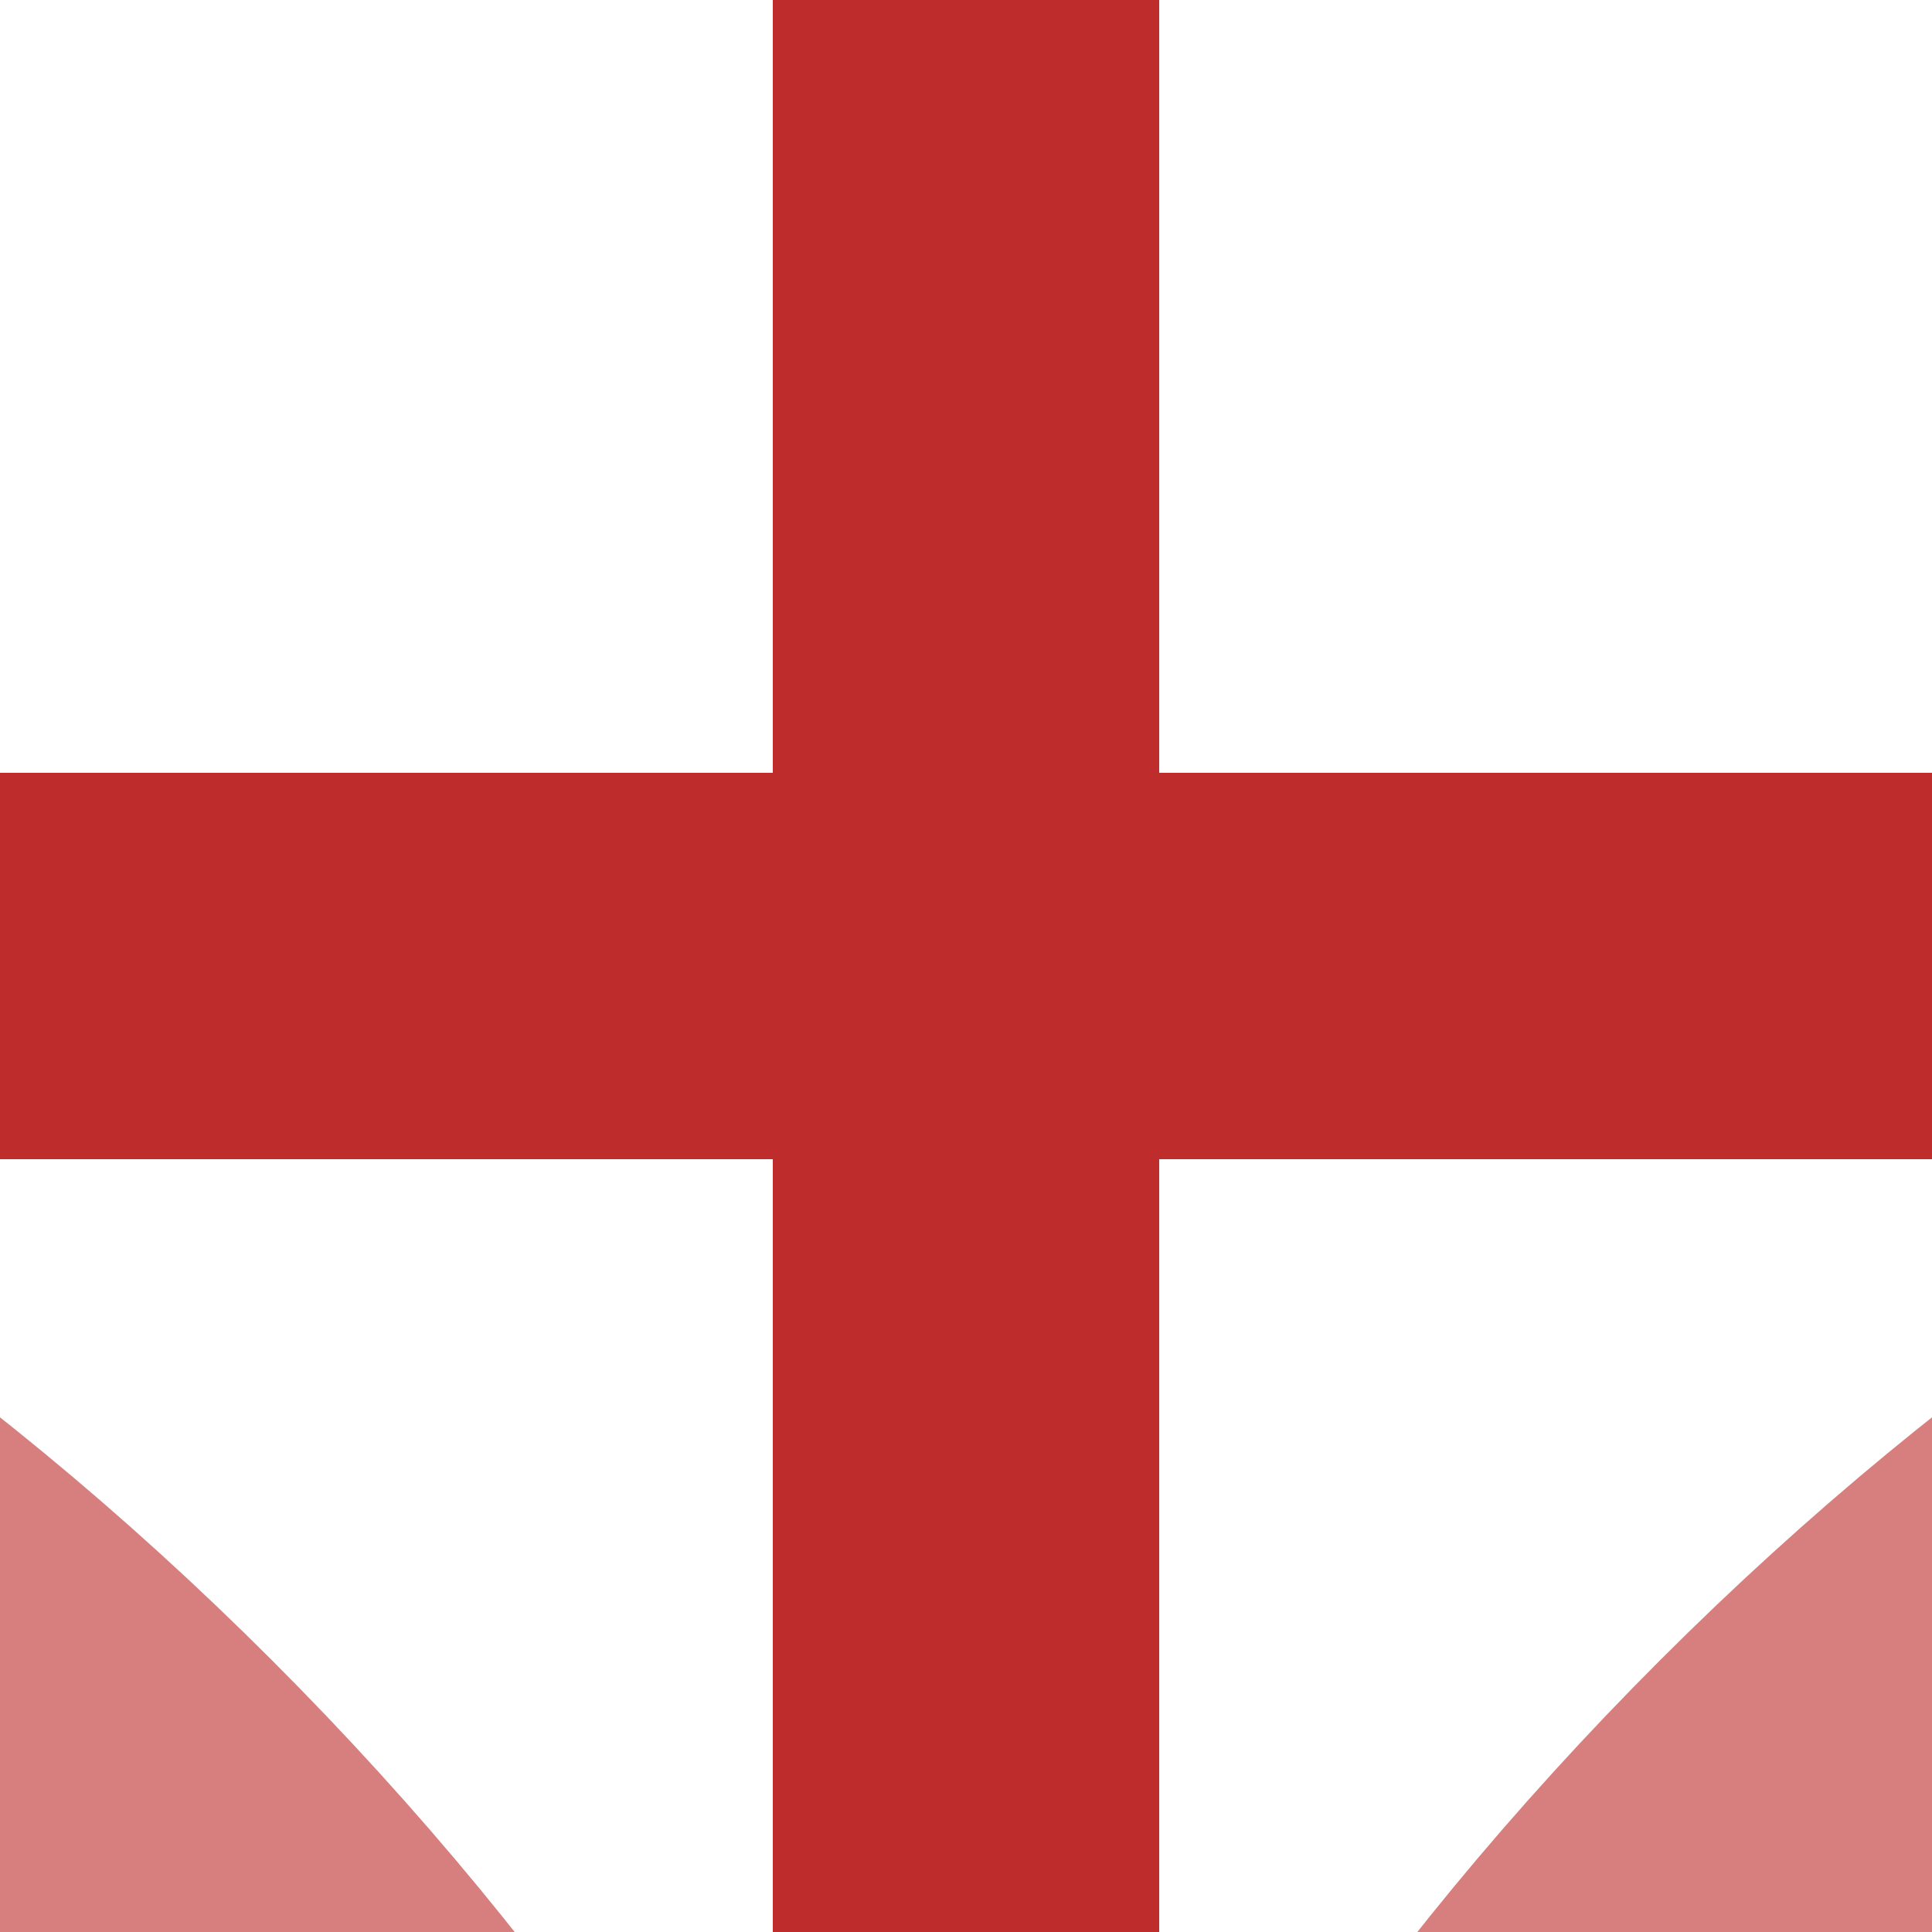
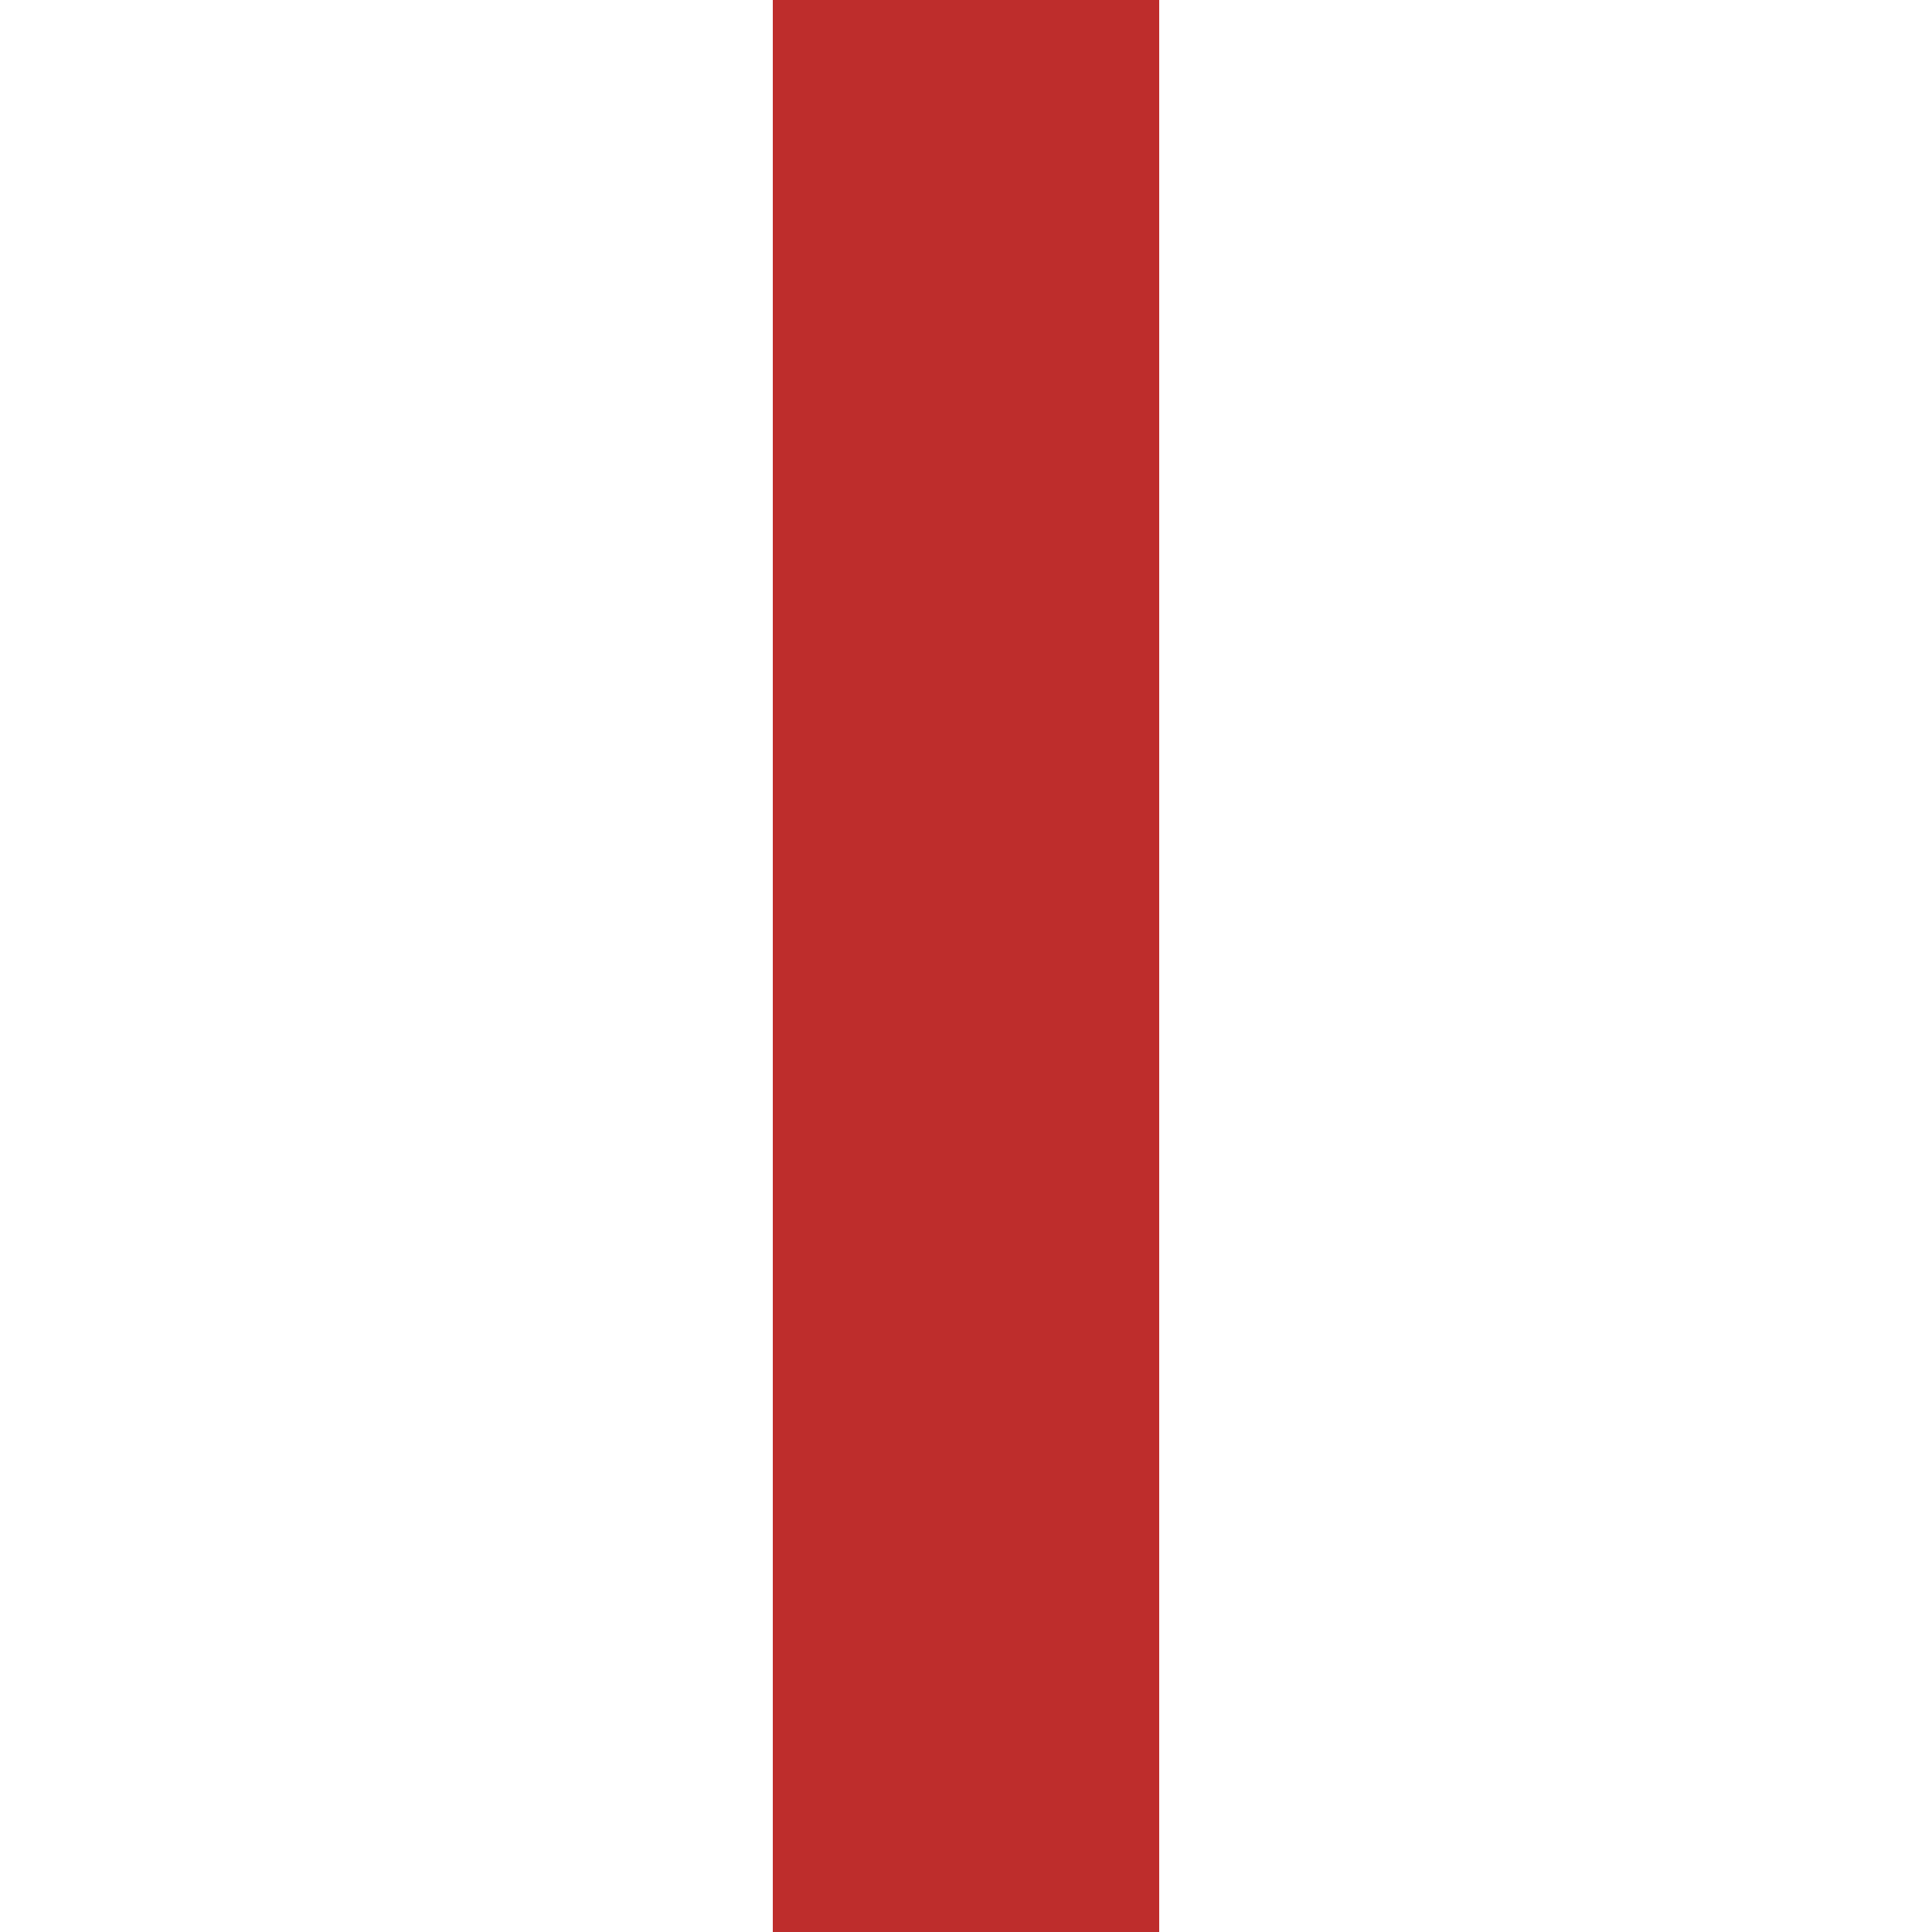
<svg xmlns="http://www.w3.org/2000/svg" width="500" height="500" viewBox="0 0 500 500">
  <title>kKRZ+xlr</title>
  <g style="stroke:#be2d2c;stroke-width:100;fill:none">
-     <path id="c2" style="stroke:#d77f7e" d="M 250,1000 Q 250,680 465,465 680,250 1000,250" />
-     <path id="c3" style="stroke:#d77f7e" d="M 250,1000 Q 250,680 35,465 -180,250 -500,250" />
    <path id="V" d="M 250,0 V 500" />
-     <path id="H" d="M 0,250 H 500" />
  </g>
</svg>